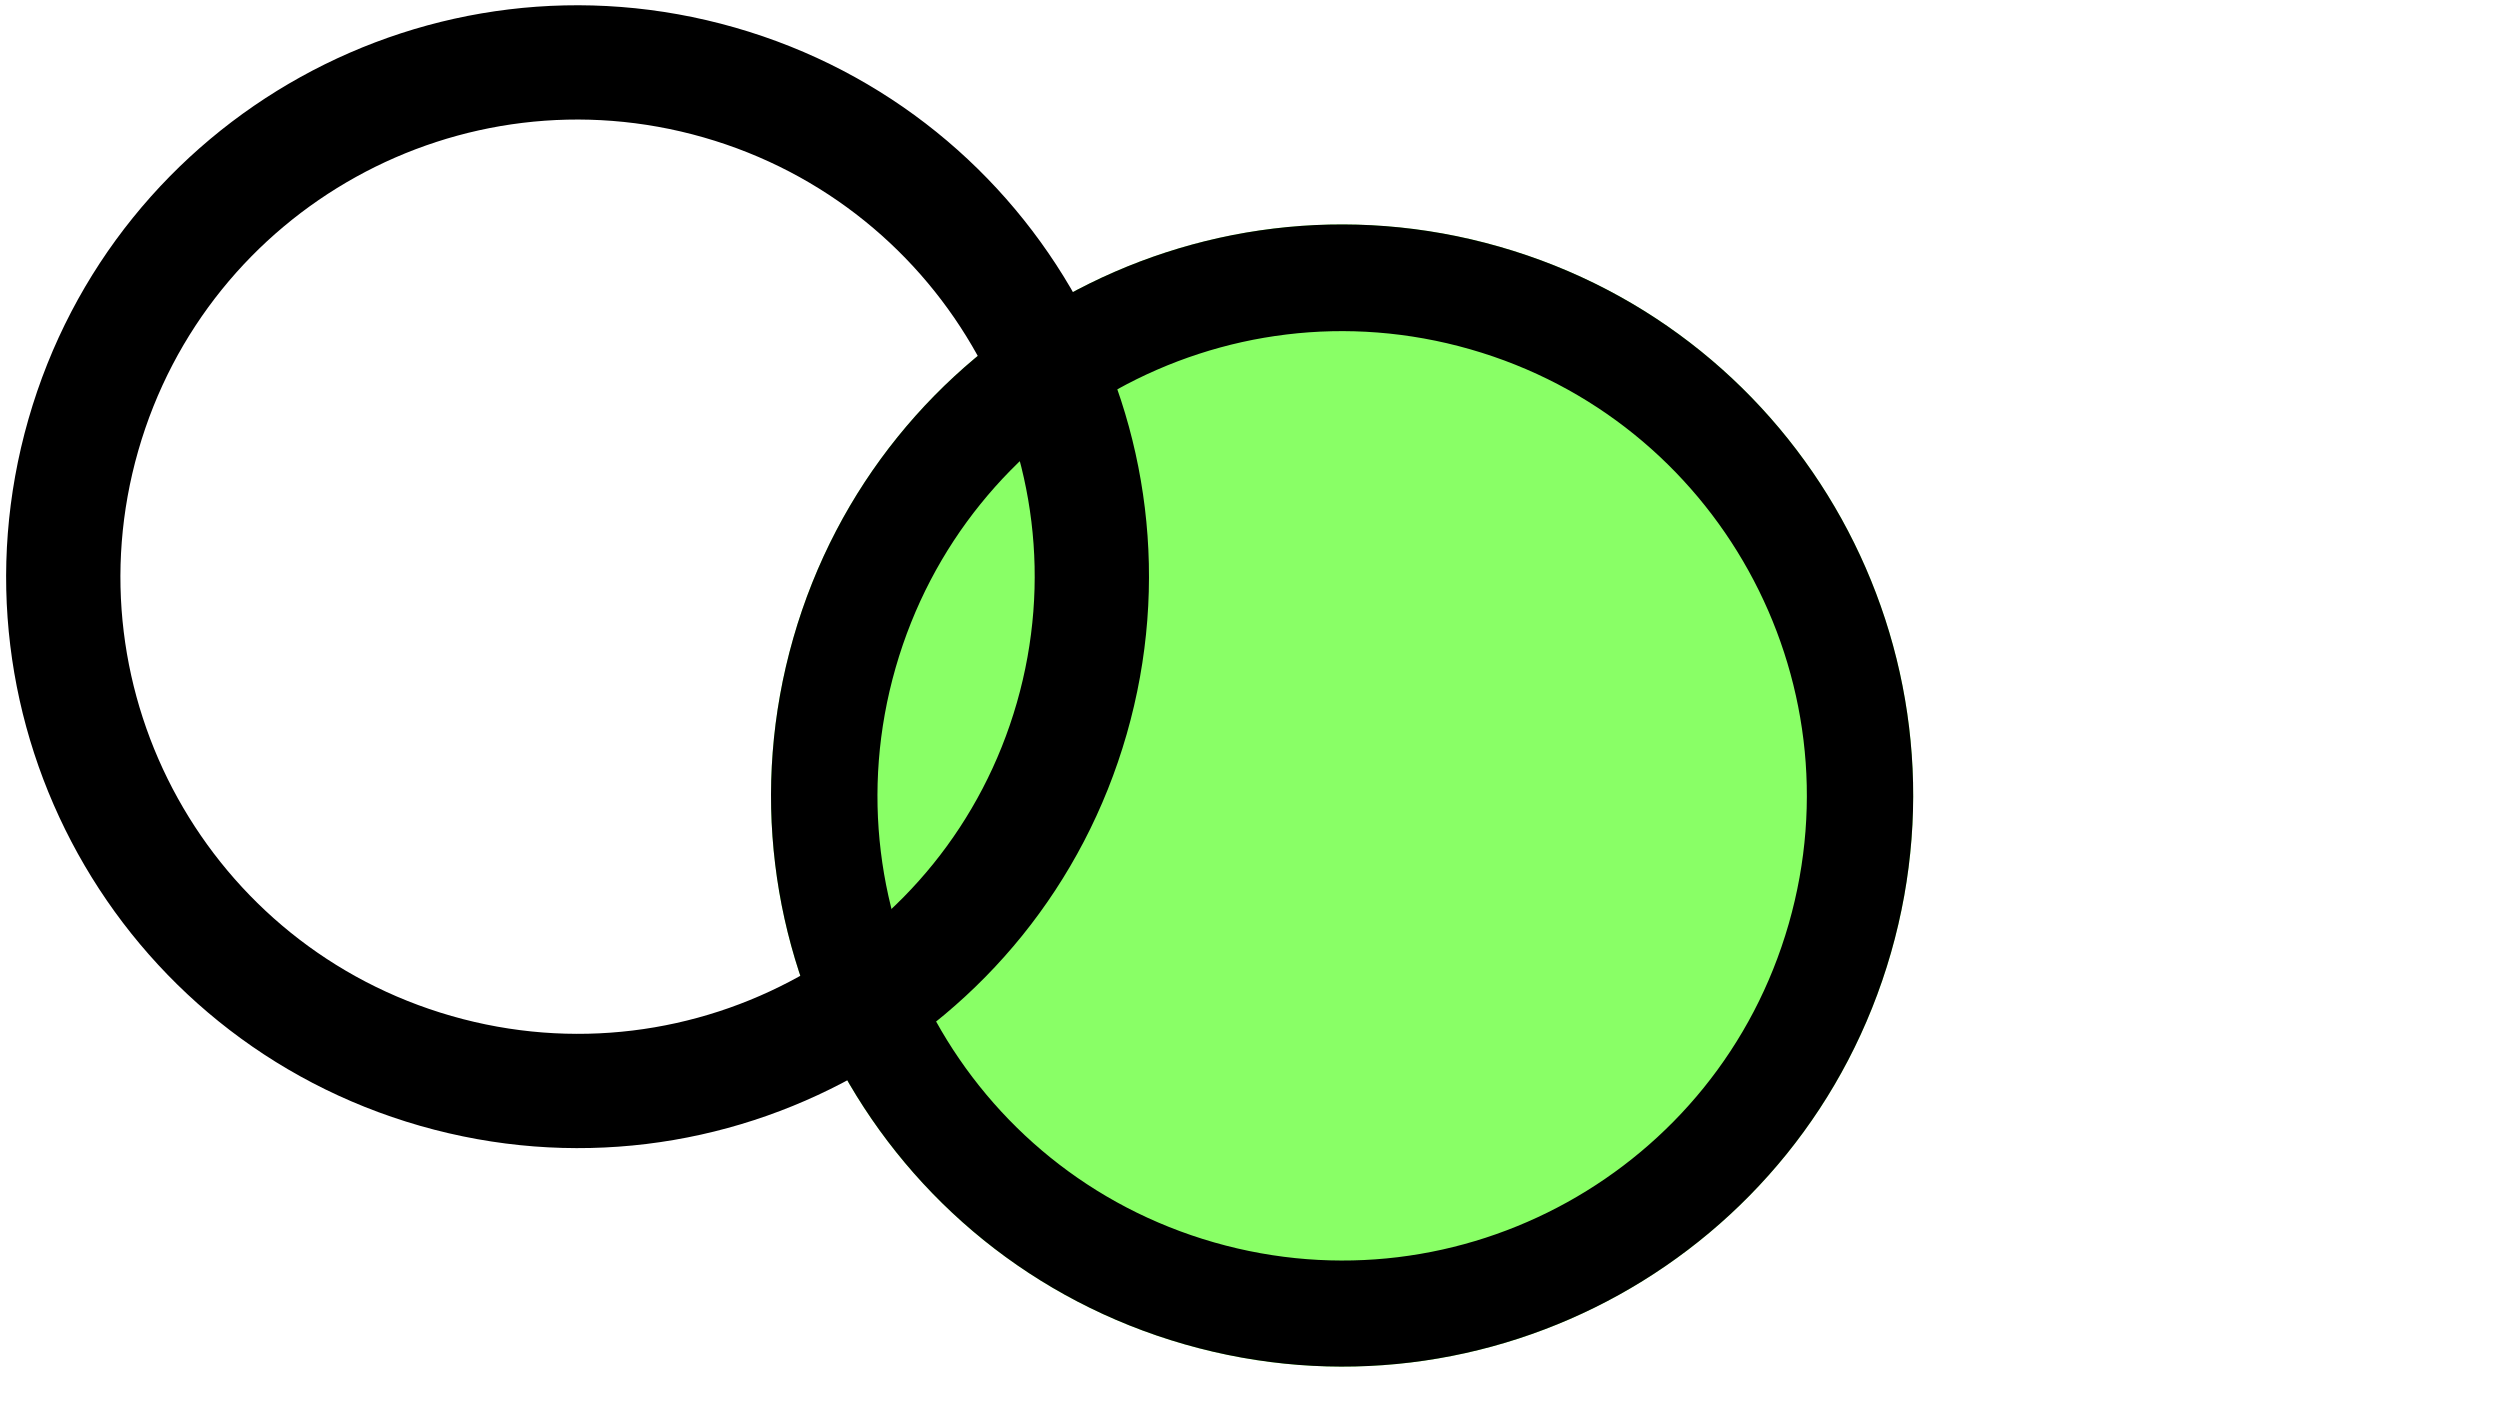
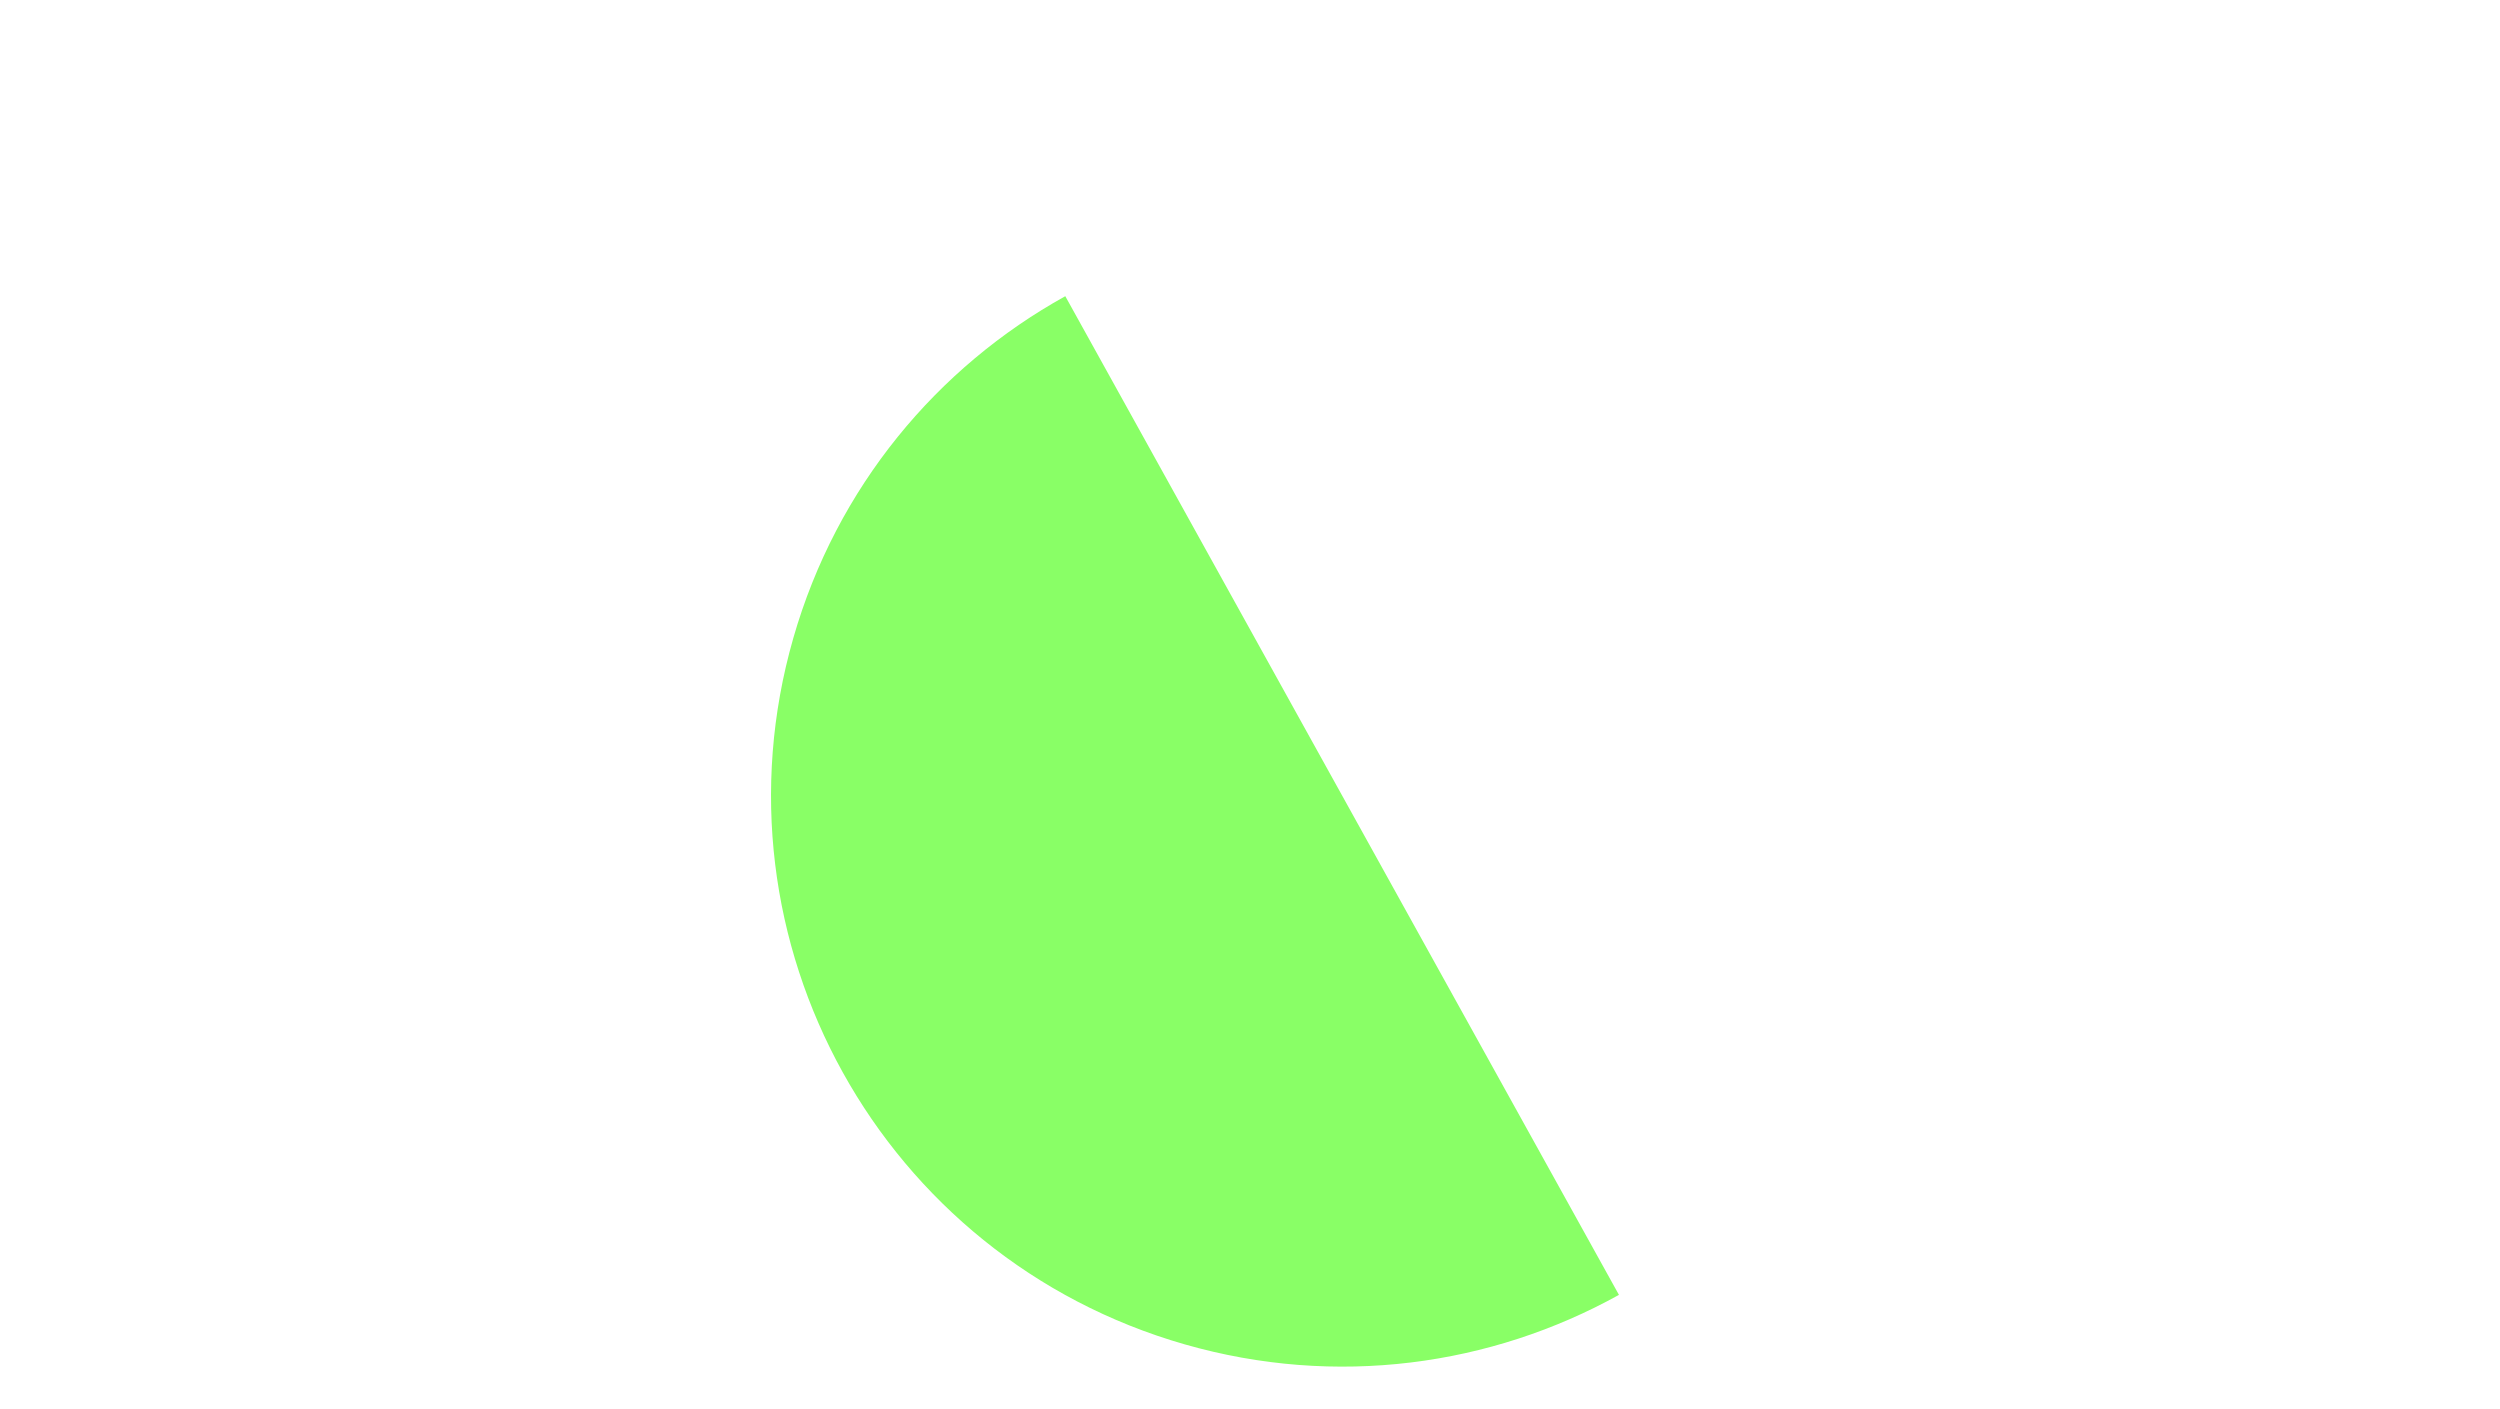
<svg xmlns="http://www.w3.org/2000/svg" width="1640" zoomAndPan="magnify" viewBox="0 0 1230 693" height="924" preserveAspectRatio="xMidYMid meet" version="1.0">
  <defs>
    <clipPath id="fb40e30b17">
      <path d="M 379 110 L 942 110 L 942 673 L 379 673 Z M 379 110 " clip-rule="nonzero" />
    </clipPath>
    <clipPath id="3a9a8fc09a">
      <path d="M 467.703 43.965 L 1007.762 198.785 L 852.941 738.844 L 312.883 584.023 Z M 467.703 43.965 " clip-rule="nonzero" />
    </clipPath>
    <clipPath id="1cd3cbb4d8">
      <path d="M 737.73 121.375 C 588.598 78.625 433.043 164.863 390.293 313.996 C 347.539 463.129 433.777 618.684 582.91 661.434 C 732.043 704.188 887.598 617.949 930.352 468.816 C 973.102 319.684 886.863 164.129 737.73 121.375 Z M 737.73 121.375 " clip-rule="nonzero" />
    </clipPath>
    <clipPath id="8e33e771b3">
      <path d="M 379 110 L 942 110 L 942 673 L 379 673 Z M 379 110 " clip-rule="nonzero" />
    </clipPath>
    <clipPath id="9cb6956288">
-       <path d="M 467.703 43.965 L 1008.062 198.871 L 853.156 739.234 L 312.797 584.328 Z M 467.703 43.965 " clip-rule="nonzero" />
-     </clipPath>
+       </clipPath>
    <clipPath id="05d411d4c5">
      <path d="M 467.703 43.965 L 1007.75 198.781 L 852.934 738.832 L 312.887 584.016 Z M 467.703 43.965 " clip-rule="nonzero" />
    </clipPath>
    <clipPath id="2c556924b0">
      <path d="M 737.727 121.375 C 588.598 78.621 433.047 164.859 390.293 313.992 C 347.543 463.121 433.777 618.672 582.91 661.422 C 732.039 704.176 887.59 617.938 930.344 468.809 C 973.094 319.676 886.855 164.125 737.727 121.375 Z M 737.727 121.375 " clip-rule="nonzero" />
    </clipPath>
    <clipPath id="68bc67a222">
-       <path d="M 3 2 L 566 2 L 566 565 L 3 565 Z M 3 2 " clip-rule="nonzero" />
-     </clipPath>
+       </clipPath>
    <clipPath id="272440c8e2">
      <path d="M 91.434 -63.898 L 631.793 91.008 L 476.887 631.367 L -63.473 476.461 Z M 91.434 -63.898 " clip-rule="nonzero" />
    </clipPath>
    <clipPath id="f3e05f6613">
      <path d="M 91.434 -63.898 L 631.793 91.008 L 476.887 631.367 L -63.473 476.461 Z M 91.434 -63.898 " clip-rule="nonzero" />
    </clipPath>
    <clipPath id="827e703493">
      <path d="M 91.434 -63.898 L 631.793 91.008 L 476.887 631.367 L -63.473 476.461 Z M 91.434 -63.898 " clip-rule="nonzero" />
    </clipPath>
  </defs>
  <g clip-path="url(#fb40e30b17)">
    <g clip-path="url(#3a9a8fc09a)">
      <g clip-path="url(#1cd3cbb4d8)">
-         <path fill="#89ff66" d="M 467.703 43.965 L 1007.762 198.785 L 852.941 738.844 L 312.883 584.023 Z M 467.703 43.965 " fill-opacity="1" fill-rule="nonzero" />
+         <path fill="#89ff66" d="M 467.703 43.965 L 852.941 738.844 L 312.883 584.023 Z M 467.703 43.965 " fill-opacity="1" fill-rule="nonzero" />
      </g>
    </g>
  </g>
  <g clip-path="url(#8e33e771b3)">
    <g clip-path="url(#9cb6956288)">
      <g clip-path="url(#05d411d4c5)">
        <g clip-path="url(#2c556924b0)">
          <path stroke-linecap="butt" transform="matrix(0.91, 0.261, -0.261, 0.91, 467.702, 43.966)" fill="none" stroke-linejoin="miter" d="M 296.828 0 C 132.895 -0.002 0.002 132.893 -0 296.83 C 0.001 460.762 132.893 593.657 296.829 593.655 C 460.761 593.658 593.655 460.762 593.658 296.829 C 593.656 132.893 460.76 -0.001 296.828 0 Z M 296.828 0 " stroke="#000000" stroke-width="110.794" stroke-opacity="1" stroke-miterlimit="4" />
        </g>
      </g>
    </g>
  </g>
  <g clip-path="url(#68bc67a222)">
    <g clip-path="url(#272440c8e2)">
      <g clip-path="url(#f3e05f6613)">
        <g clip-path="url(#827e703493)">
          <path fill="#000000" d="M 361.613 13.555 C 212.34 -29.238 56.773 57.008 13.98 206.281 C -28.812 355.555 57.434 511.121 206.707 553.914 C 355.98 596.707 511.547 510.461 554.34 361.188 C 597.133 211.914 510.891 56.348 361.613 13.555 Z M 222.199 499.879 C 102.777 465.645 33.781 341.191 68.016 221.773 C 102.25 102.352 226.703 33.355 346.125 67.59 C 465.543 101.824 534.539 226.277 500.305 345.695 C 466.07 465.117 341.617 534.113 222.199 499.879 Z M 222.199 499.879 " fill-opacity="1" fill-rule="nonzero" />
        </g>
      </g>
    </g>
  </g>
</svg>